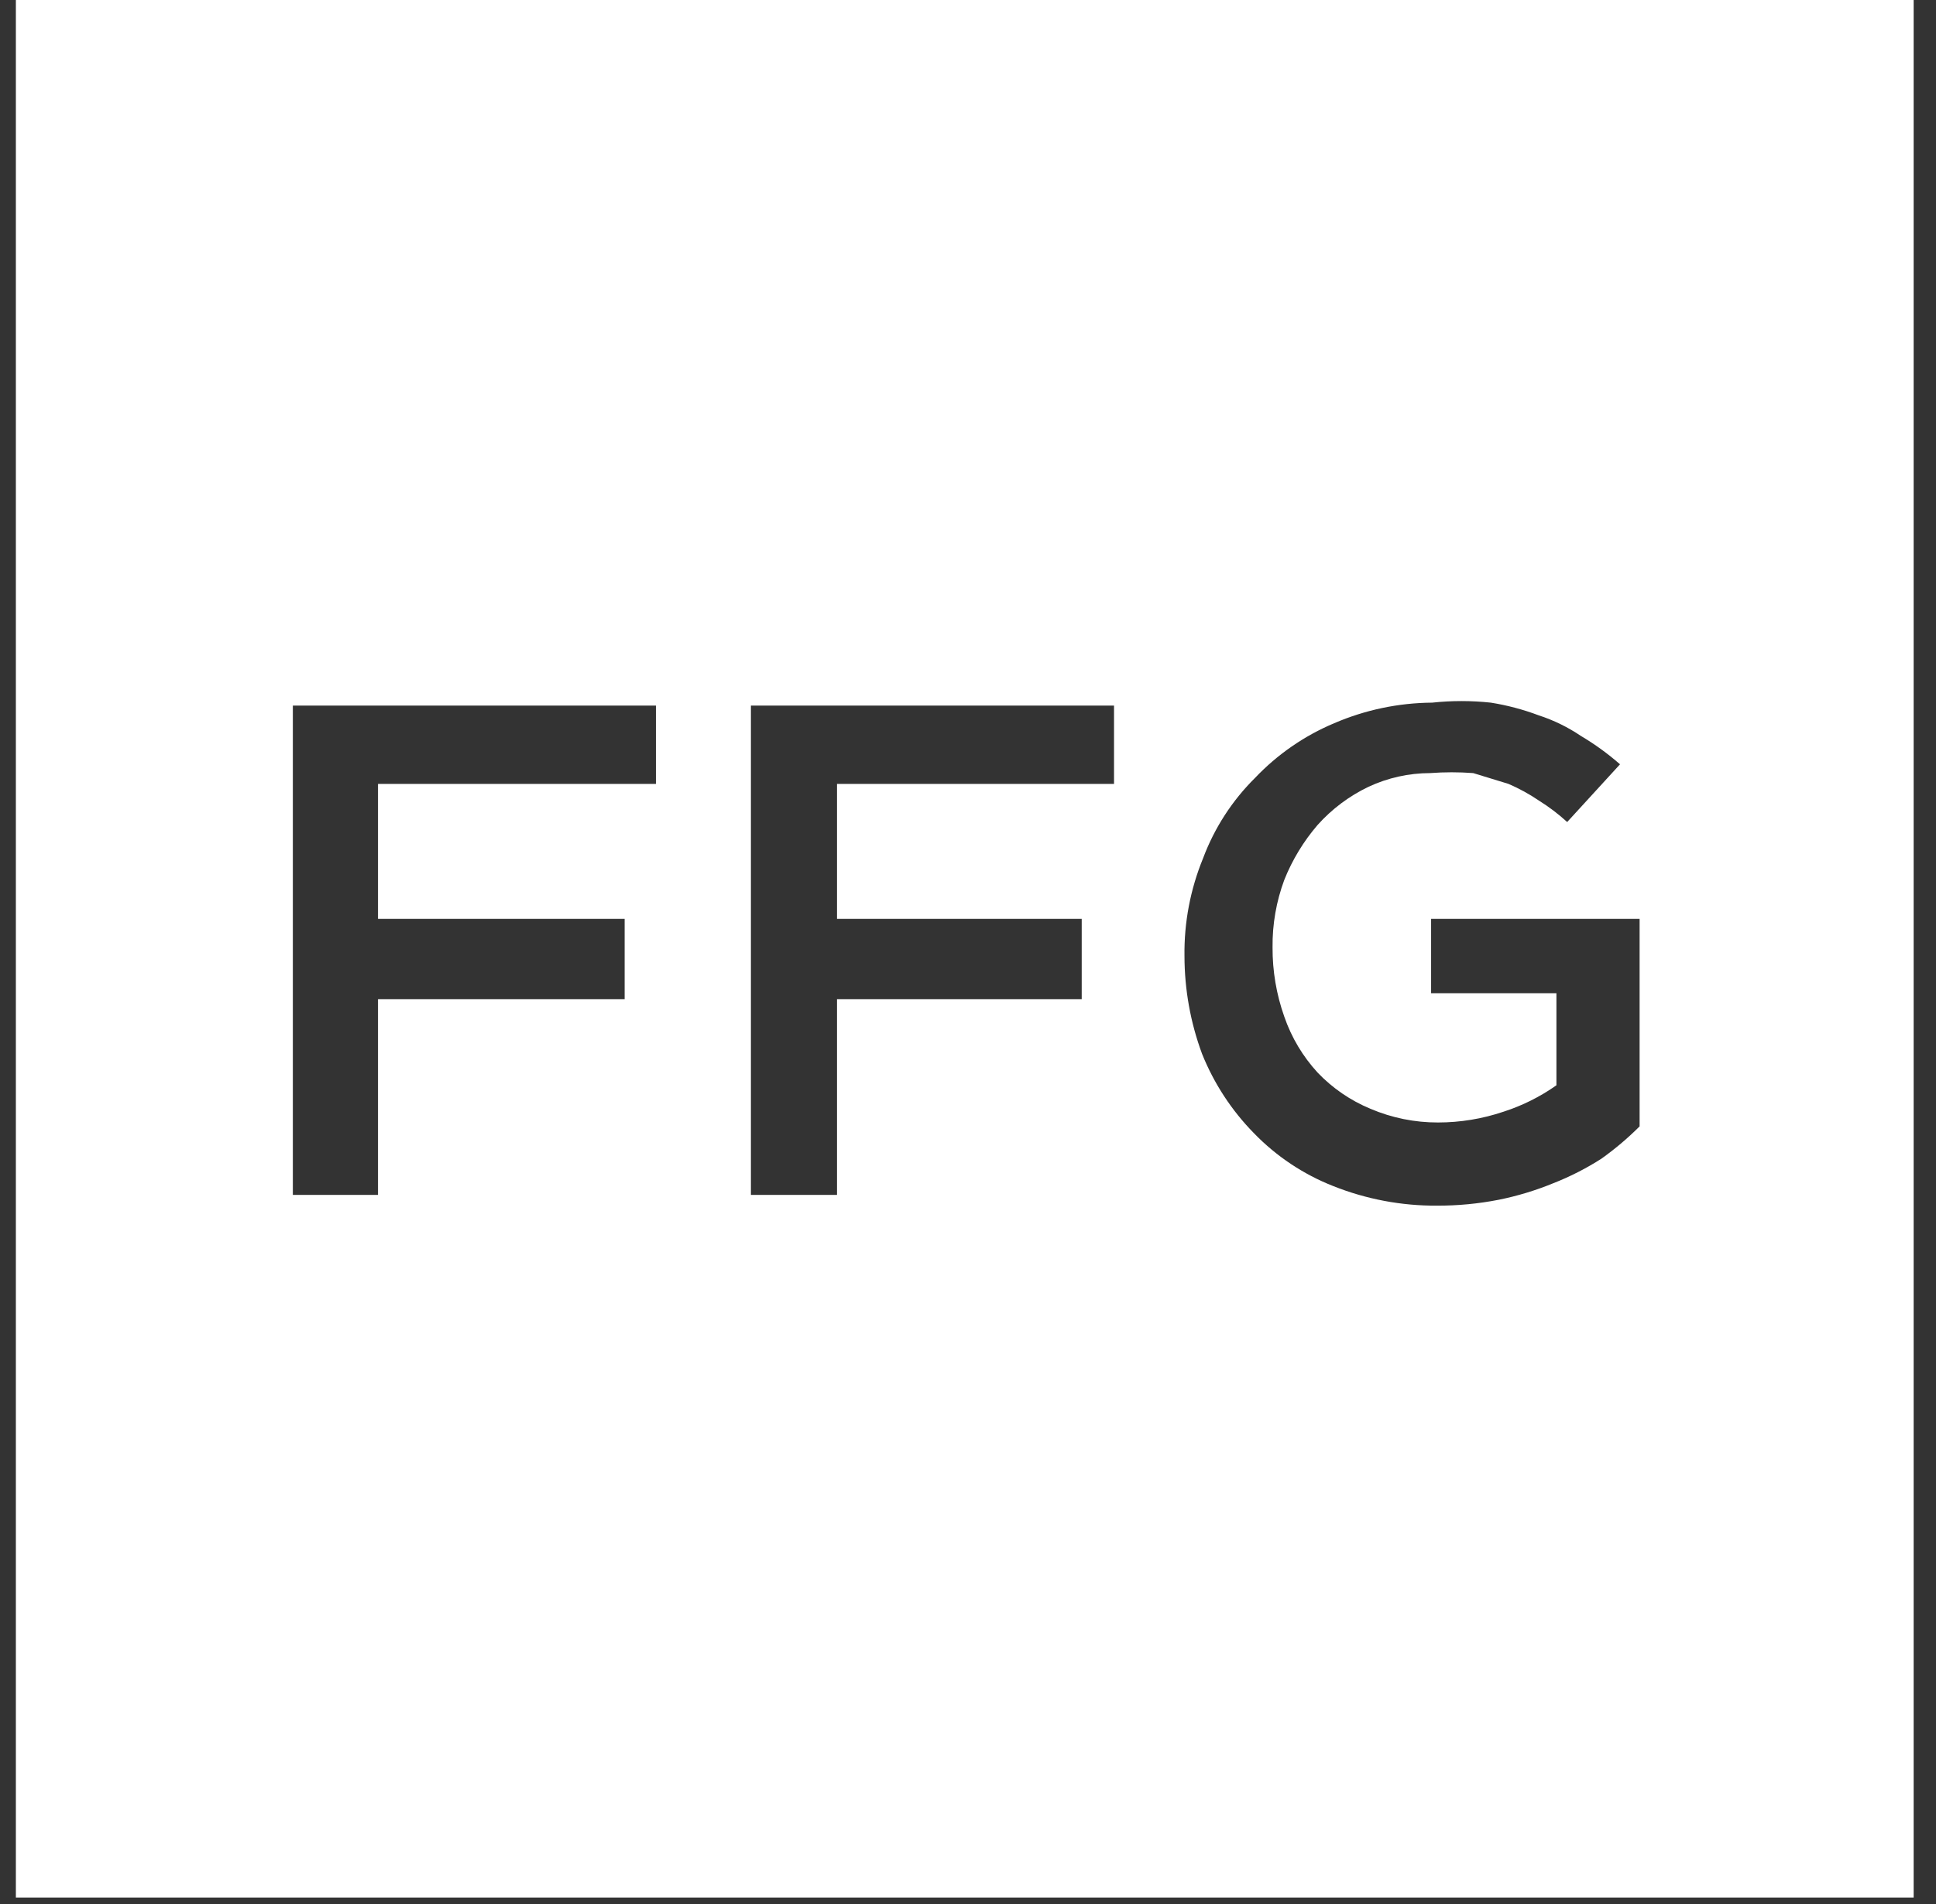
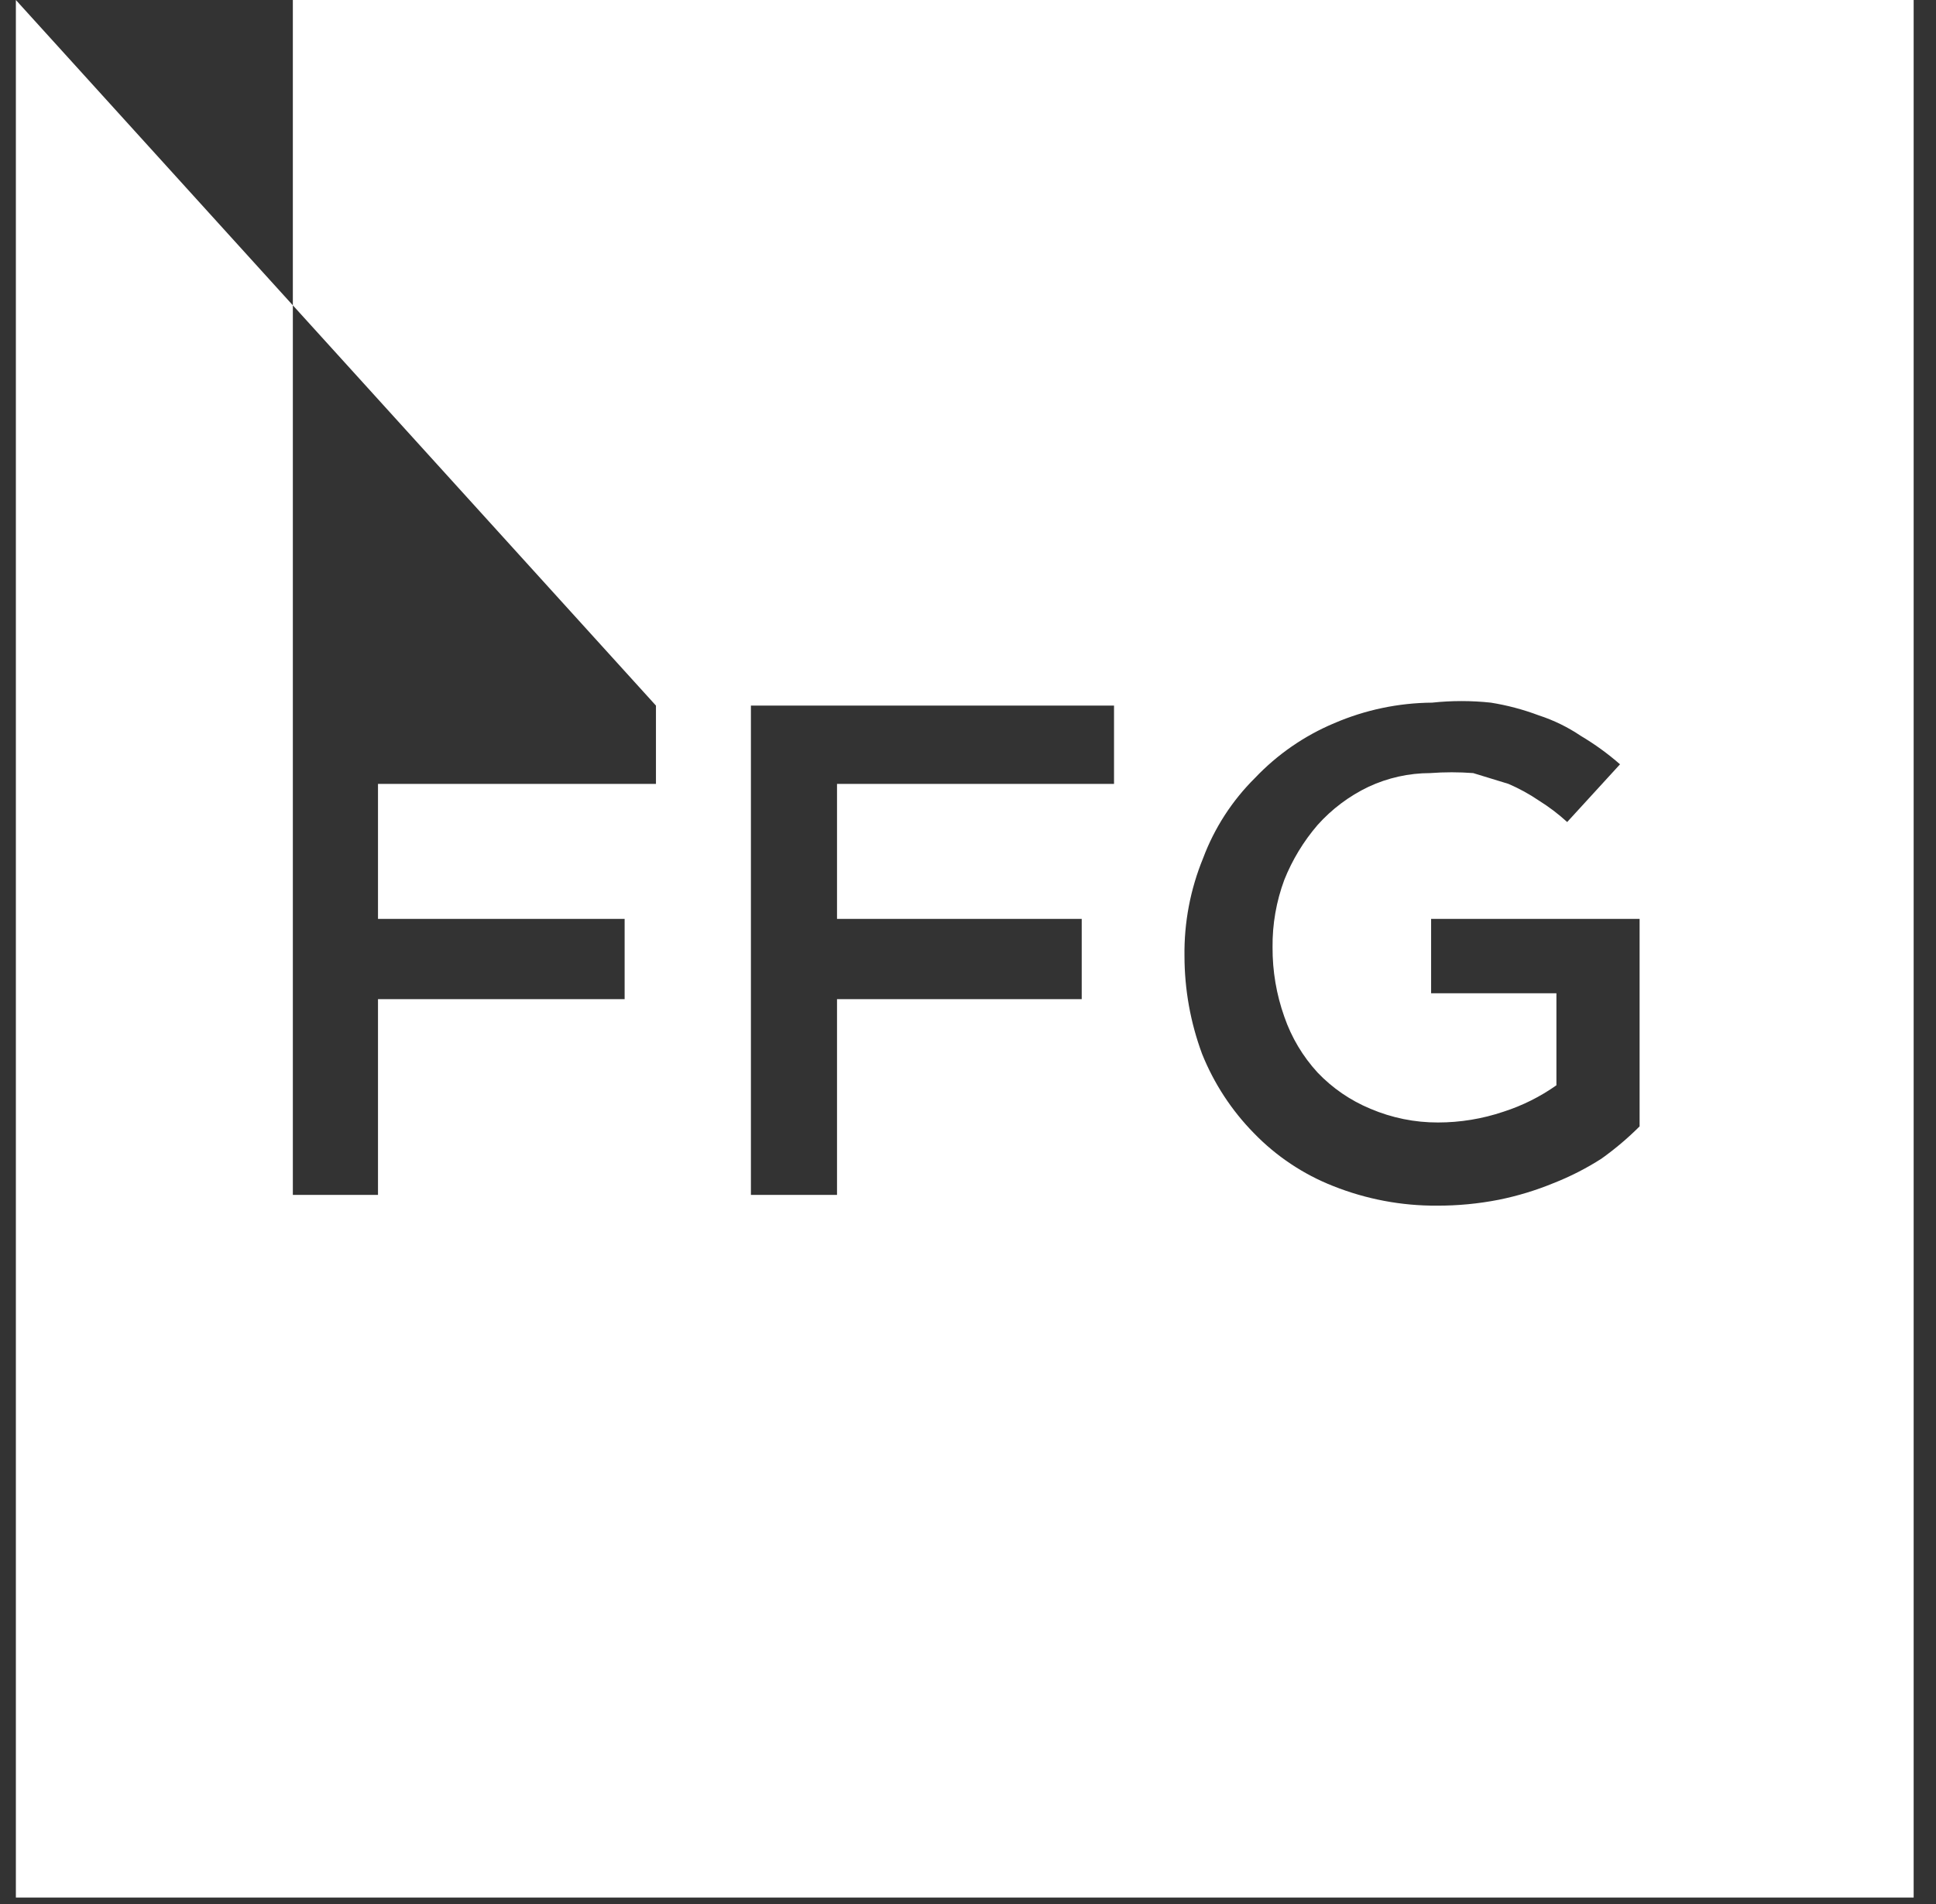
<svg xmlns="http://www.w3.org/2000/svg" width="61" height="60" viewBox="0 0 61 60" fill="none">
  <rect x="0" y="0" width="61" height="60" fill="#333333" stroke="none" />
-   <path fill-rule="evenodd" clip-rule="evenodd" d="M0.5 0H60.296V59.796H0.5V0ZM20.668 22.235H9.227V37.654H11.91V31.486H19.681V28.957H11.91V24.702H20.668V22.235ZM35.07 22.235H23.66V37.654H26.373V31.486H34.083V28.957H26.373V24.702H35.101V22.235H35.07ZM51.661 35.495V28.957H45.092V31.301H49.04V34.2C48.53 34.56 47.968 34.841 47.374 35.032C46.709 35.257 46.011 35.372 45.308 35.372C44.577 35.374 43.853 35.227 43.18 34.94C42.552 34.68 41.984 34.291 41.515 33.799C41.049 33.291 40.692 32.693 40.467 32.041C40.217 31.338 40.092 30.597 40.096 29.852C40.088 29.126 40.214 28.404 40.467 27.724C40.719 27.094 41.073 26.511 41.515 25.997C41.965 25.494 42.51 25.085 43.119 24.794C43.727 24.51 44.39 24.363 45.062 24.362C45.513 24.328 45.967 24.328 46.418 24.362L47.529 24.702C47.863 24.846 48.183 25.021 48.485 25.226C48.803 25.424 49.102 25.651 49.379 25.904L51.044 24.085C50.661 23.75 50.248 23.45 49.811 23.191C49.401 22.914 48.955 22.696 48.485 22.543C47.996 22.359 47.489 22.224 46.974 22.142C46.358 22.076 45.738 22.076 45.123 22.142C44.062 22.15 43.014 22.37 42.039 22.79C41.096 23.186 40.246 23.774 39.541 24.517C38.82 25.232 38.263 26.094 37.907 27.045C37.506 28.023 37.306 29.072 37.321 30.129C37.322 31.182 37.51 32.226 37.876 33.213C38.251 34.145 38.806 34.994 39.511 35.711C40.215 36.438 41.067 37.006 42.008 37.376C43.048 37.79 44.158 38 45.277 37.993C45.929 37.995 46.58 37.933 47.22 37.808C47.811 37.689 48.39 37.513 48.947 37.284C49.475 37.077 49.981 36.818 50.458 36.513C50.887 36.207 51.289 35.867 51.661 35.495Z" fill="white" />
+   <path fill-rule="evenodd" clip-rule="evenodd" d="M0.5 0H60.296V59.796H0.5V0ZH9.227V37.654H11.91V31.486H19.681V28.957H11.91V24.702H20.668V22.235ZM35.07 22.235H23.66V37.654H26.373V31.486H34.083V28.957H26.373V24.702H35.101V22.235H35.07ZM51.661 35.495V28.957H45.092V31.301H49.04V34.2C48.53 34.56 47.968 34.841 47.374 35.032C46.709 35.257 46.011 35.372 45.308 35.372C44.577 35.374 43.853 35.227 43.18 34.94C42.552 34.68 41.984 34.291 41.515 33.799C41.049 33.291 40.692 32.693 40.467 32.041C40.217 31.338 40.092 30.597 40.096 29.852C40.088 29.126 40.214 28.404 40.467 27.724C40.719 27.094 41.073 26.511 41.515 25.997C41.965 25.494 42.51 25.085 43.119 24.794C43.727 24.51 44.39 24.363 45.062 24.362C45.513 24.328 45.967 24.328 46.418 24.362L47.529 24.702C47.863 24.846 48.183 25.021 48.485 25.226C48.803 25.424 49.102 25.651 49.379 25.904L51.044 24.085C50.661 23.75 50.248 23.45 49.811 23.191C49.401 22.914 48.955 22.696 48.485 22.543C47.996 22.359 47.489 22.224 46.974 22.142C46.358 22.076 45.738 22.076 45.123 22.142C44.062 22.15 43.014 22.37 42.039 22.79C41.096 23.186 40.246 23.774 39.541 24.517C38.82 25.232 38.263 26.094 37.907 27.045C37.506 28.023 37.306 29.072 37.321 30.129C37.322 31.182 37.51 32.226 37.876 33.213C38.251 34.145 38.806 34.994 39.511 35.711C40.215 36.438 41.067 37.006 42.008 37.376C43.048 37.79 44.158 38 45.277 37.993C45.929 37.995 46.58 37.933 47.22 37.808C47.811 37.689 48.39 37.513 48.947 37.284C49.475 37.077 49.981 36.818 50.458 36.513C50.887 36.207 51.289 35.867 51.661 35.495Z" fill="white" />
</svg>